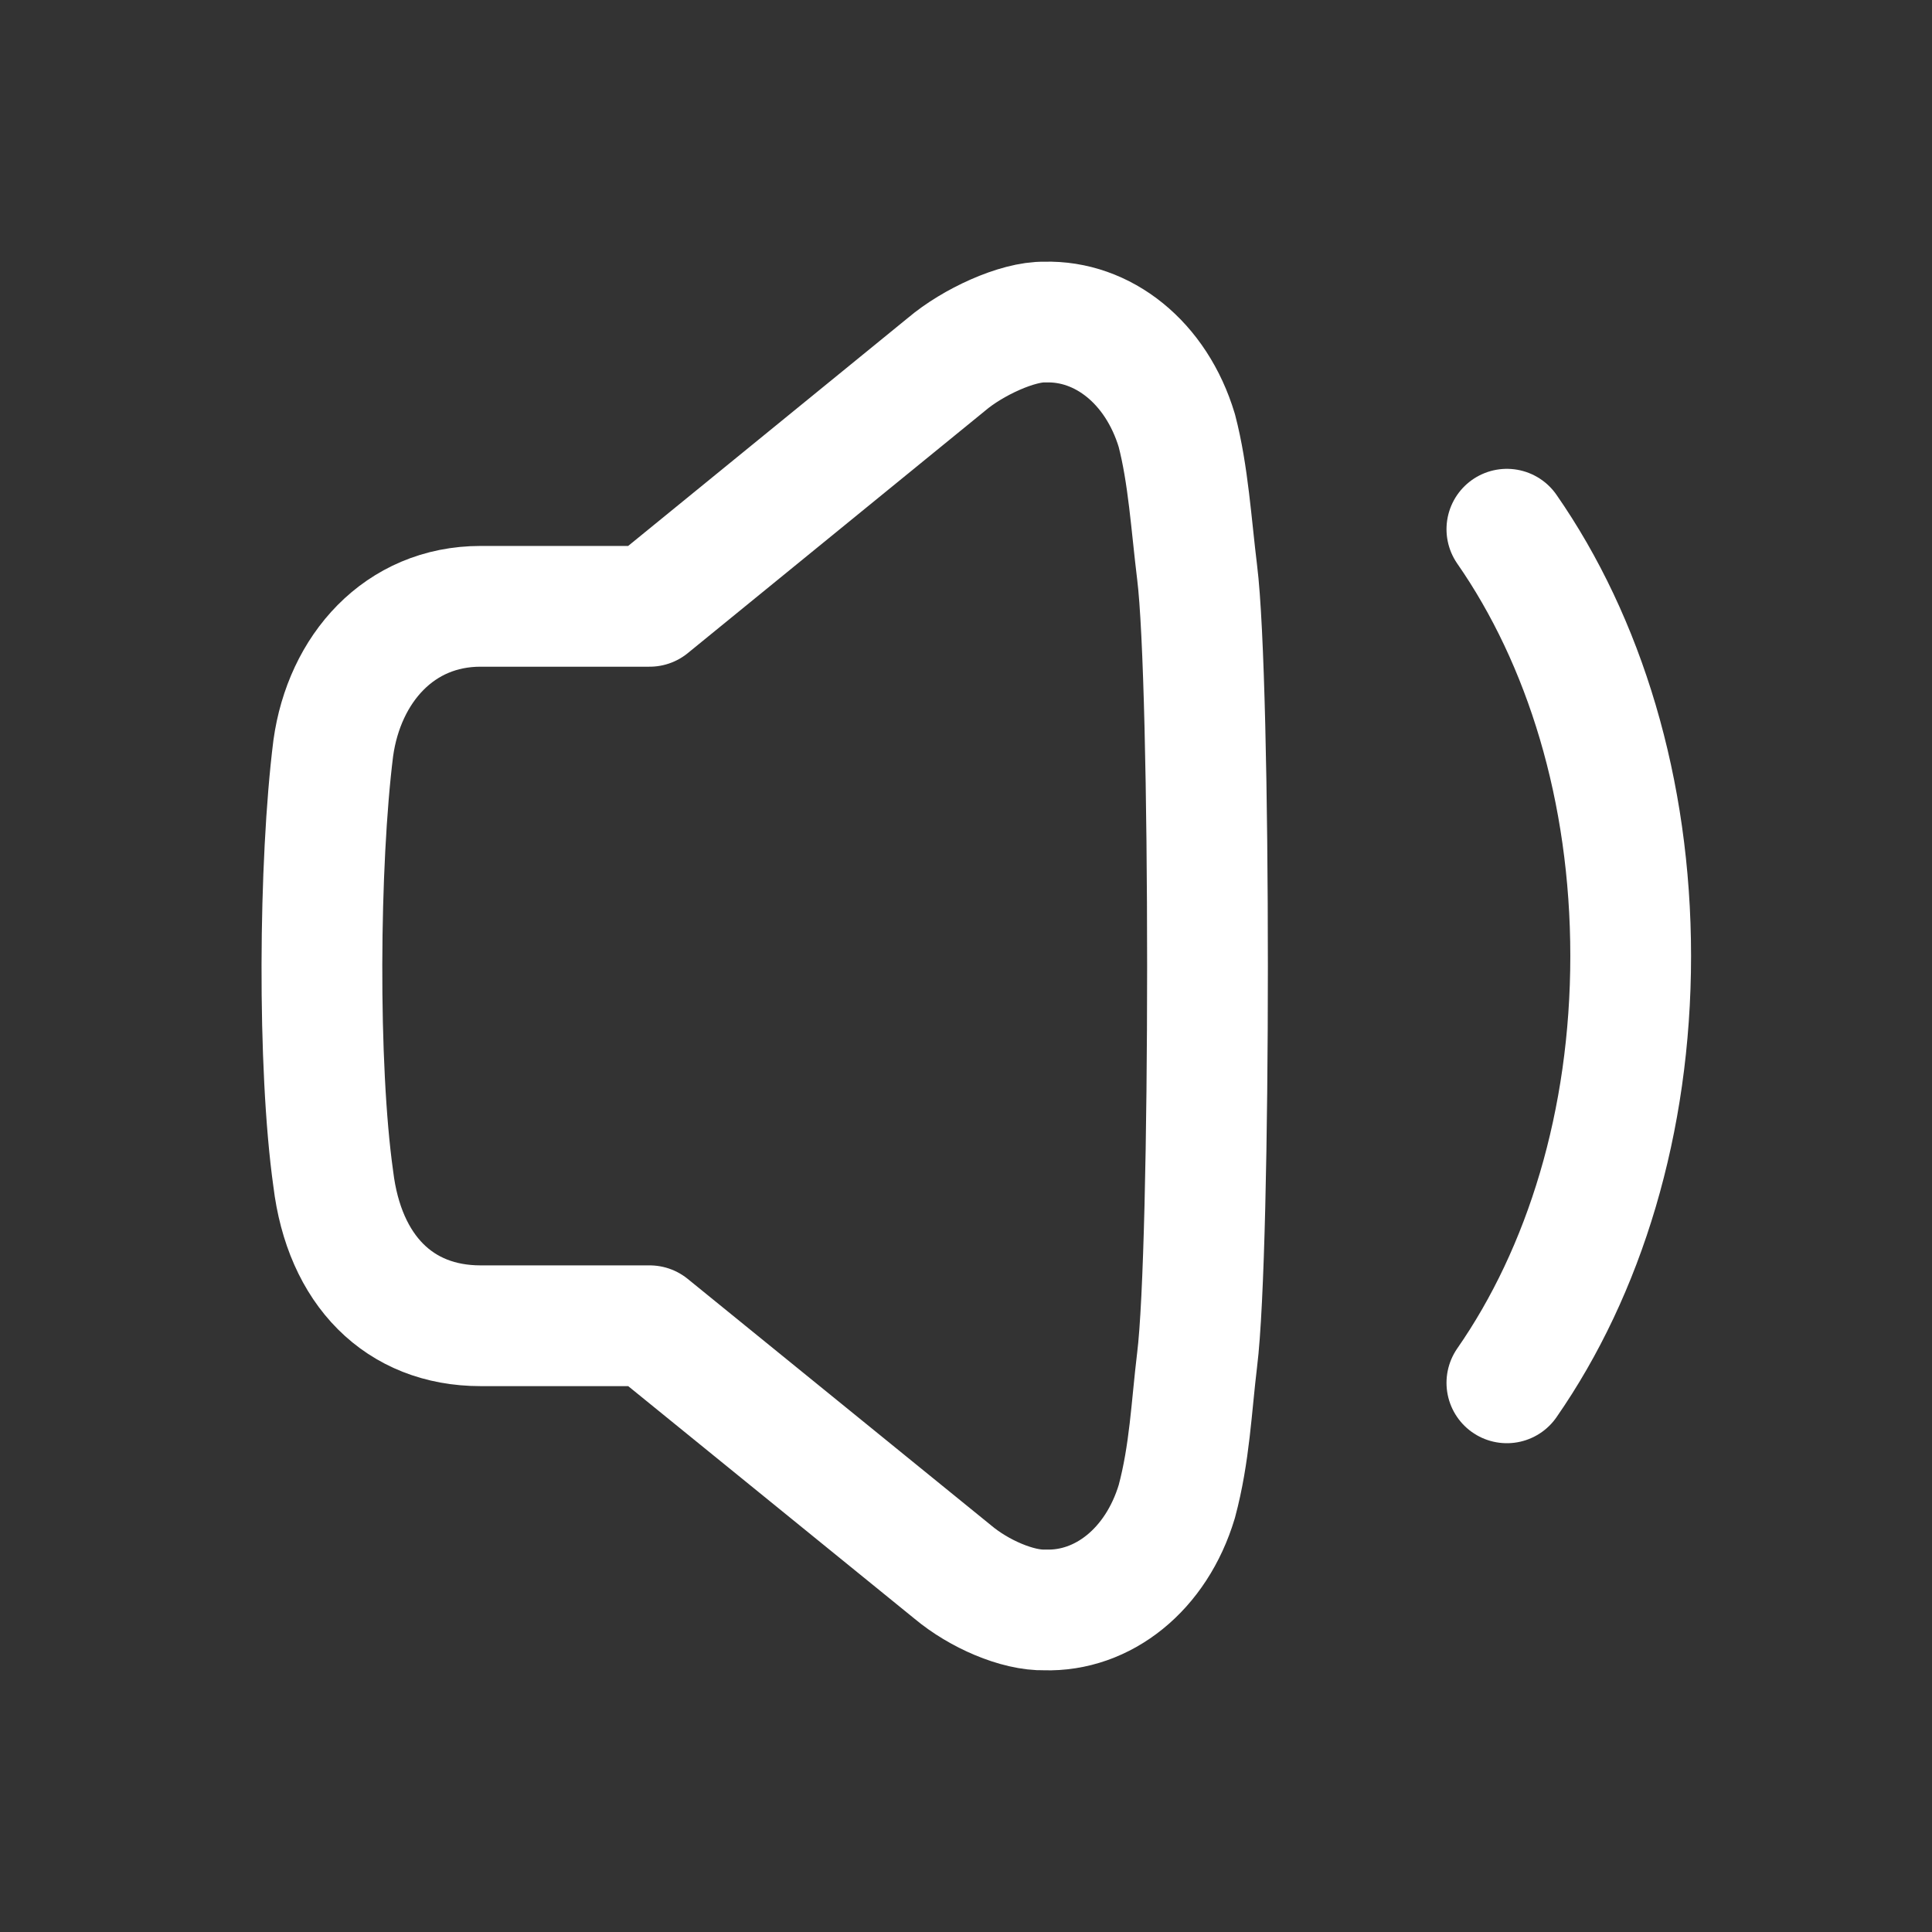
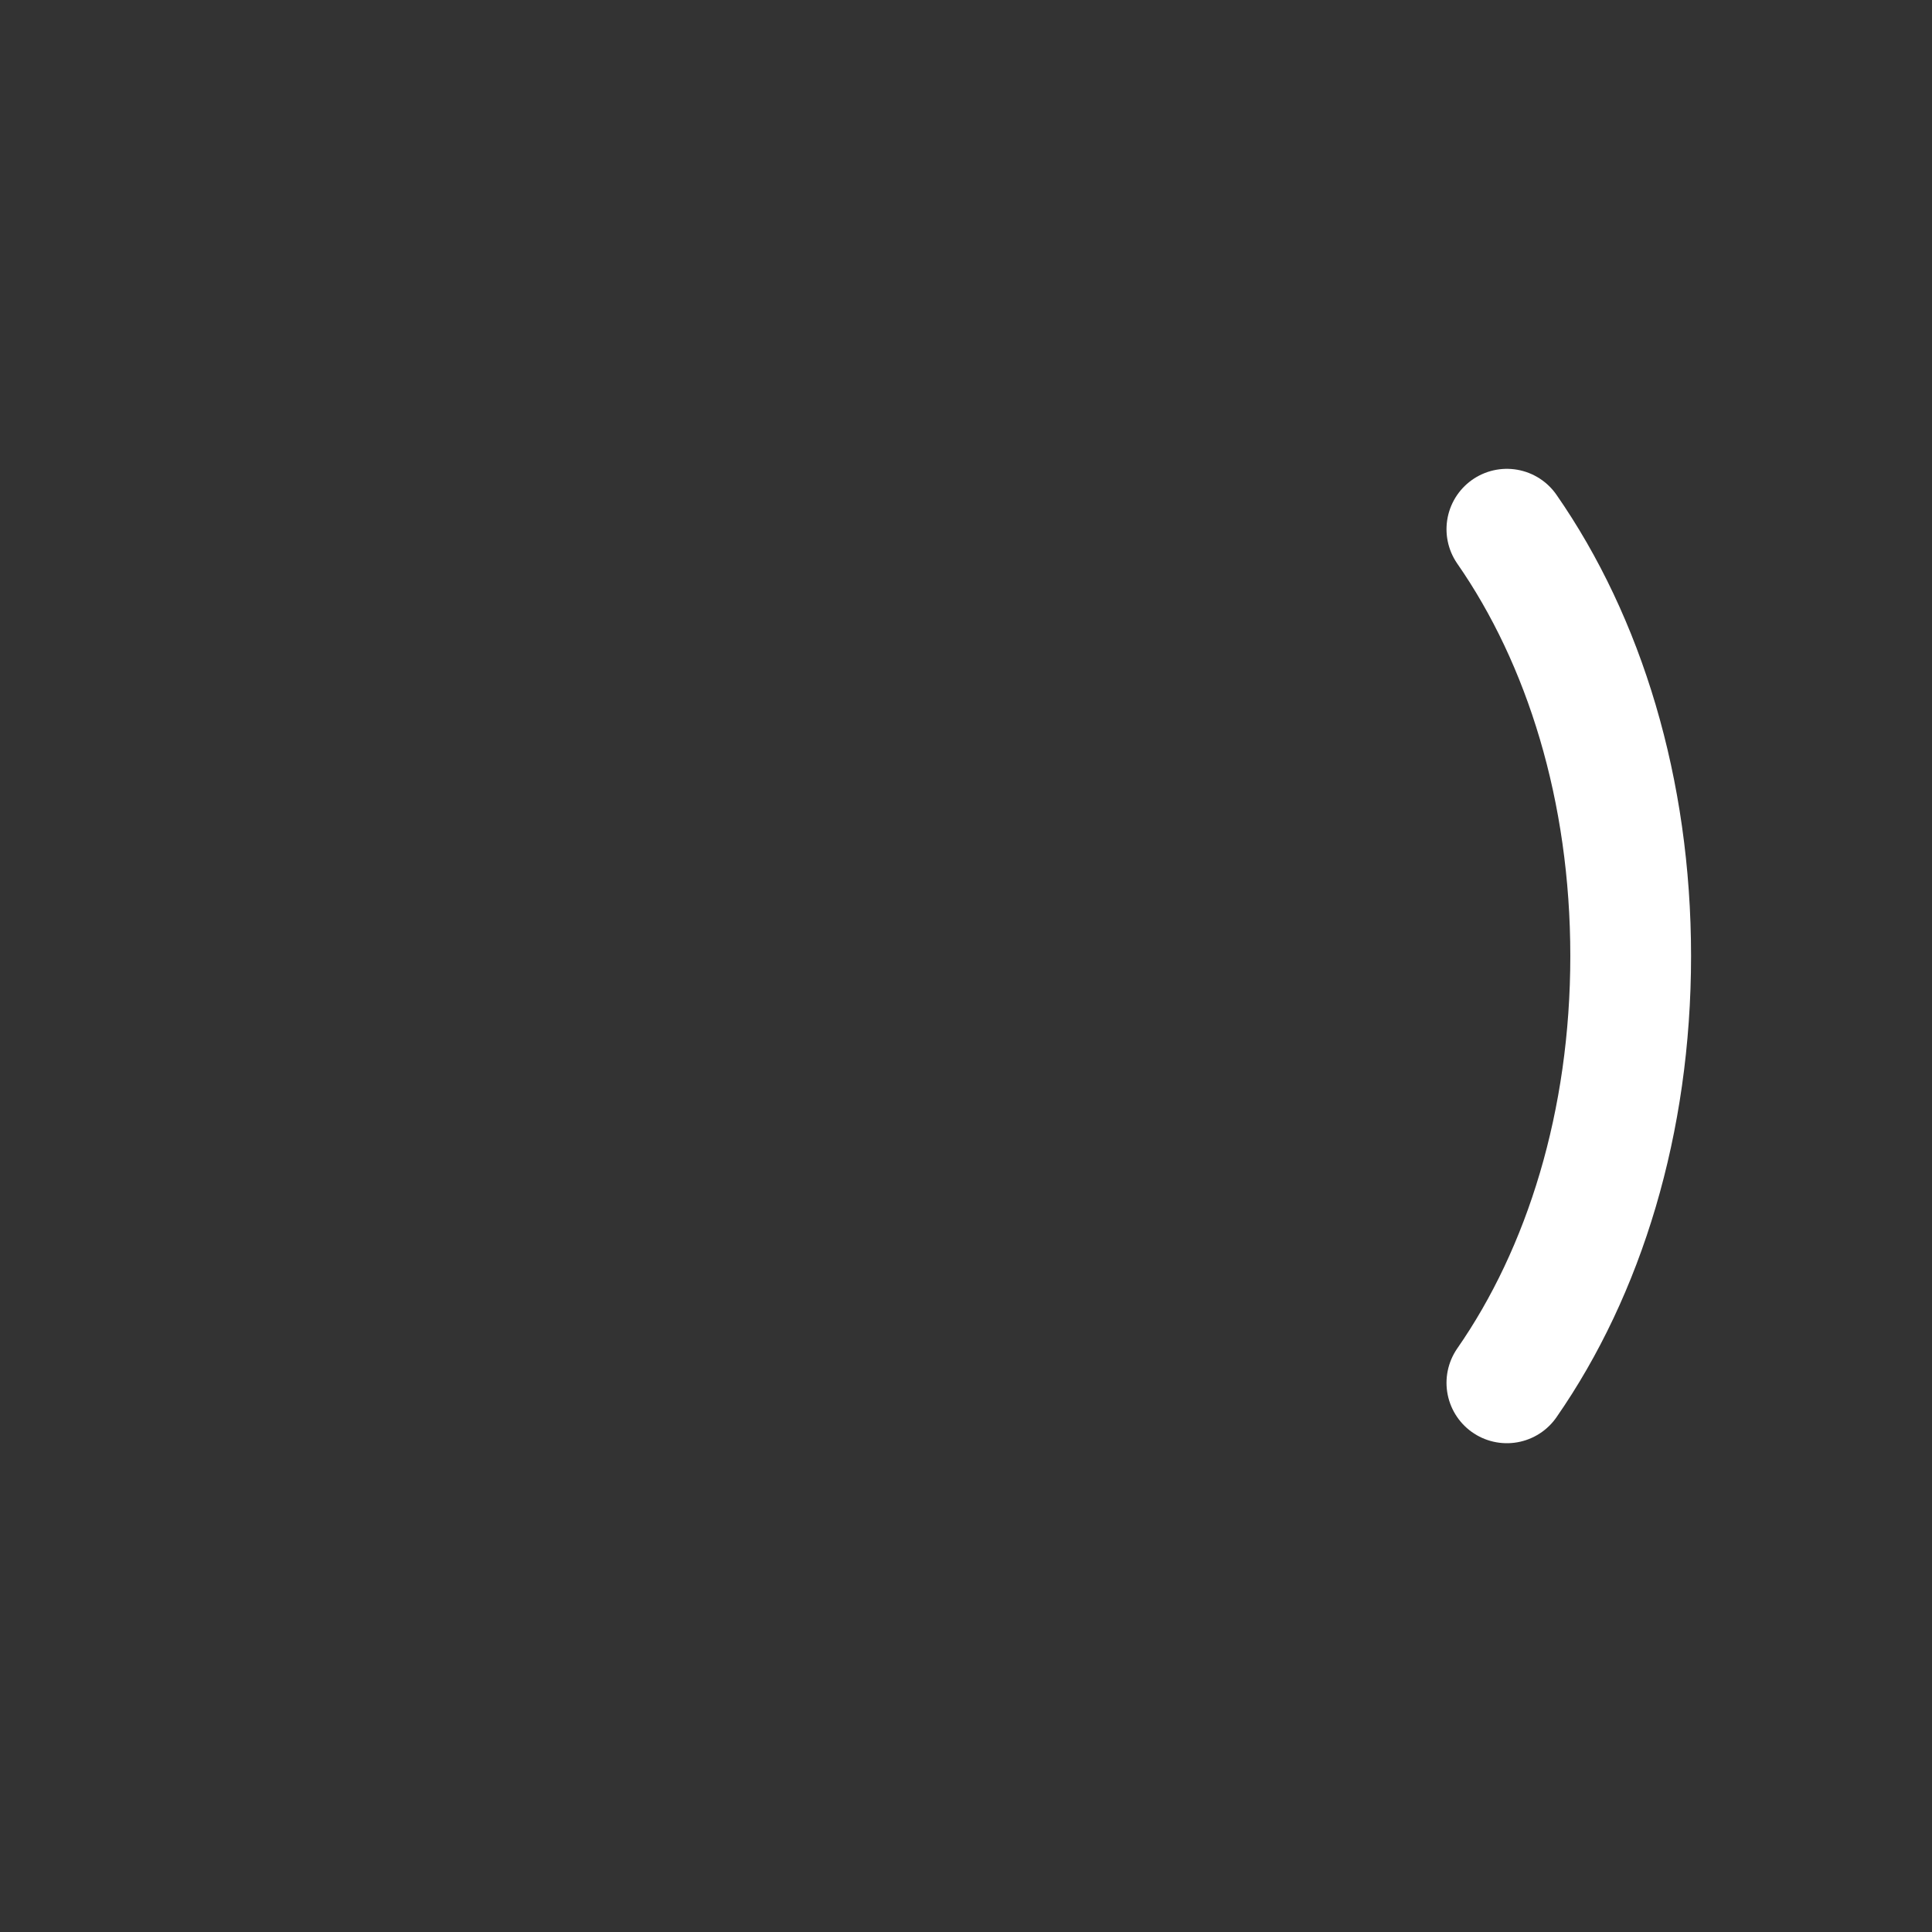
<svg xmlns="http://www.w3.org/2000/svg" width="24" height="24" fill="none">
  <rect width="100%" height="100%" fill="#333333" stroke="none" />
-   <path stroke="#fff" stroke-linecap="round" stroke-linejoin="round" stroke-width="1.5" d="M14.871 16.892c-.071.586-.092 1.162-.252 1.759-.255.85-.92 1.37-1.639 1.348-.34.009-.82-.199-1.143-.47l-3.767-3.06H5.97c-1.01 0-1.693-.69-1.83-1.825-.197-1.398-.179-3.924 0-5.35.137-.986.82-1.762 1.83-1.762H8.07l3.689-3.007c.323-.274.88-.532 1.221-.524.719-.021 1.384.5 1.639 1.348.142.543.18 1.174.252 1.76.172 1.37.172 8.413 0 9.783Z" clip-rule="evenodd" />
  <path stroke="#fff" stroke-linecap="round" stroke-linejoin="round" stroke-width="1.5" d="M18.719 6.574c.961 1.383 1.538 3.238 1.538 5.302 0 2.065-.577 3.919-1.538 5.302" />
</svg>